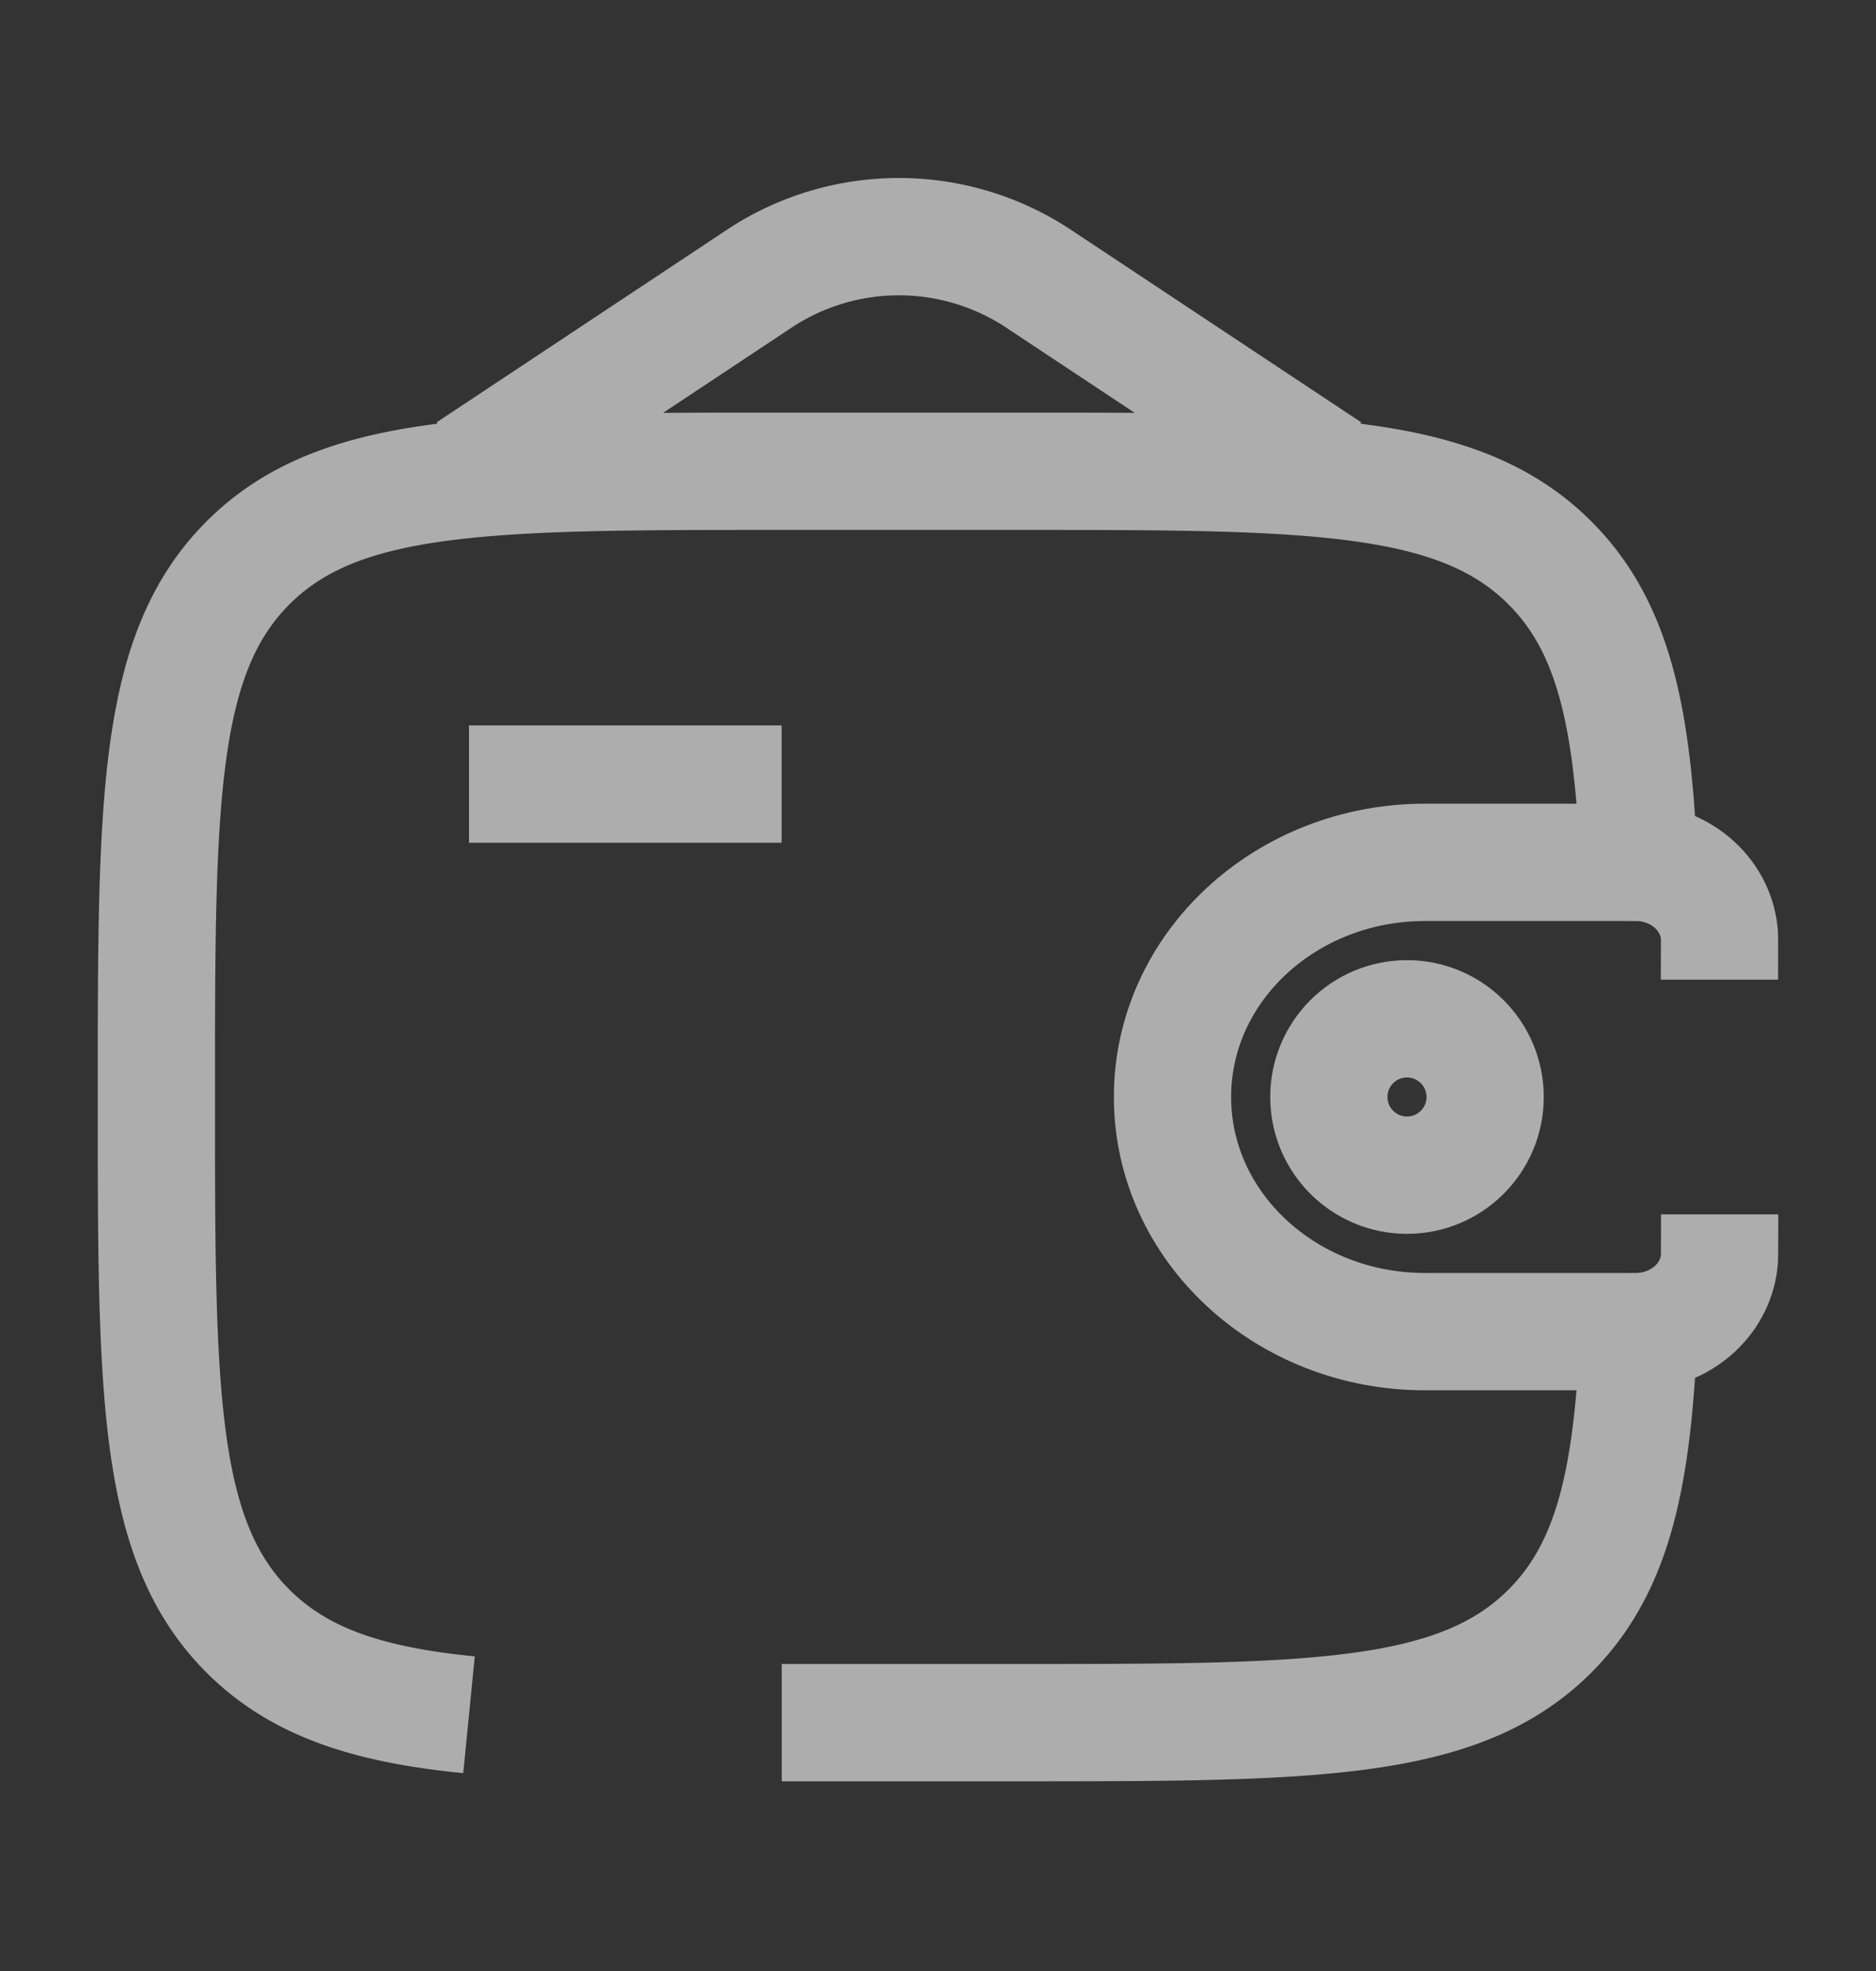
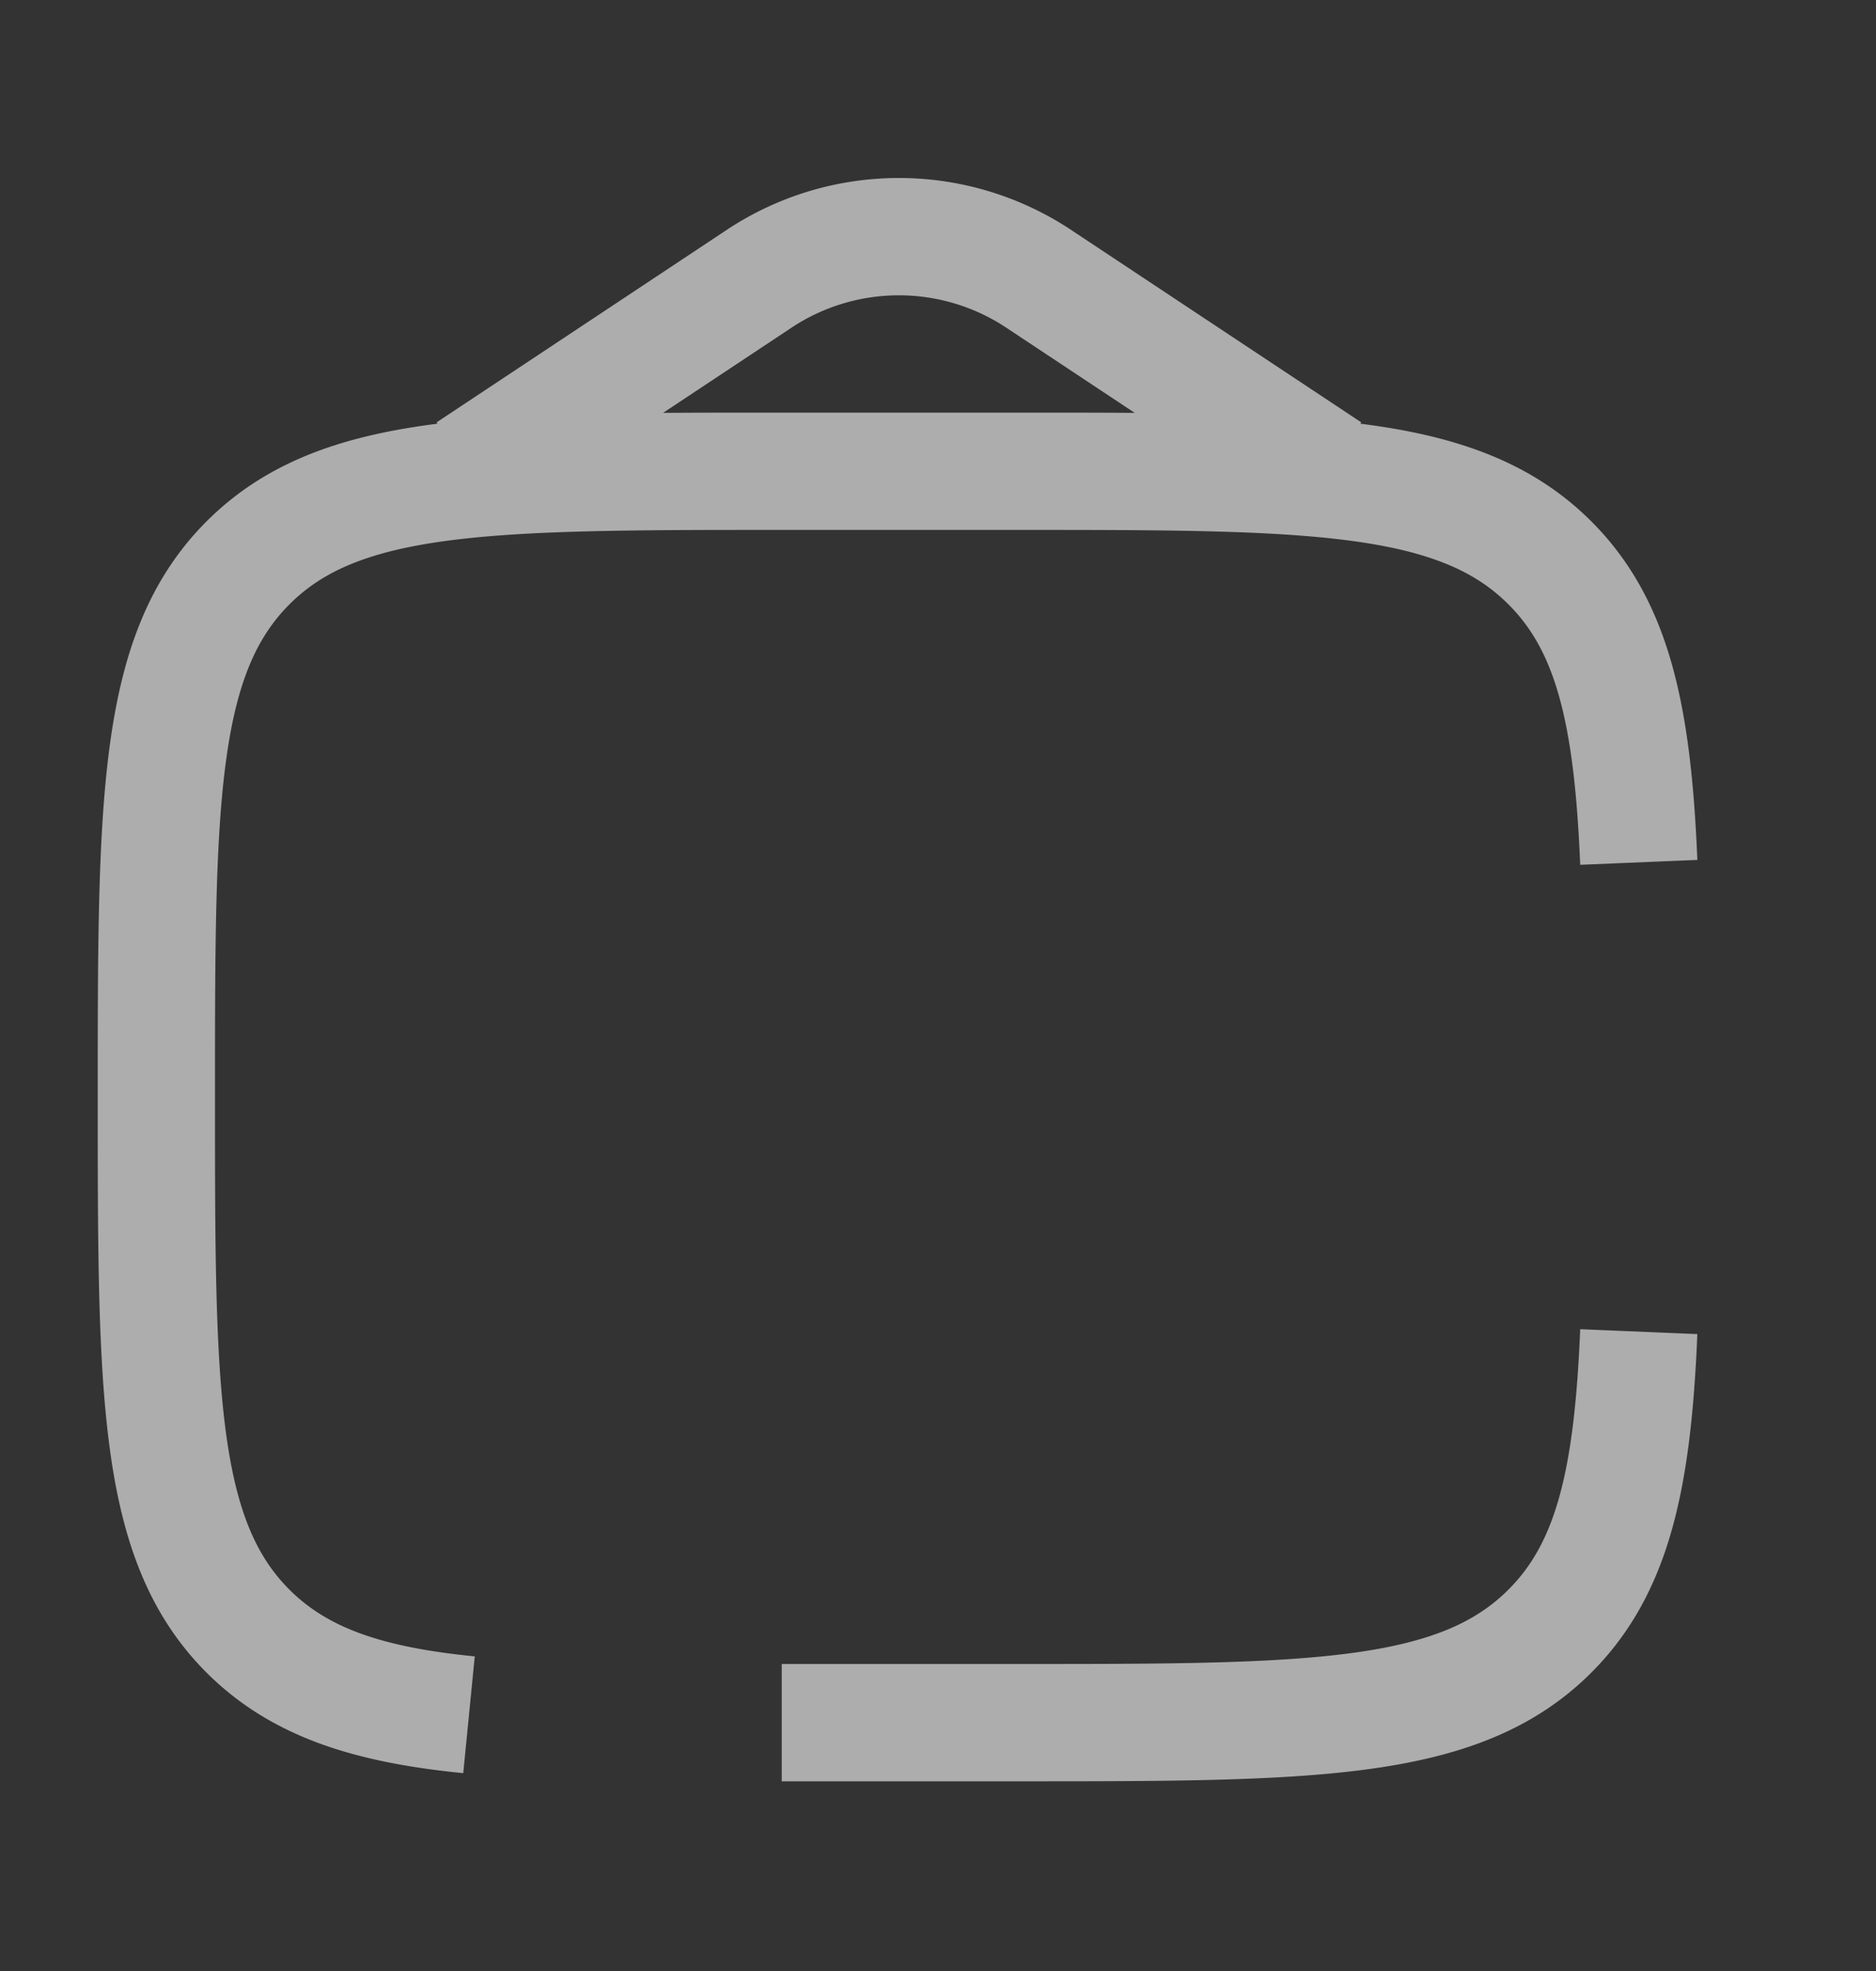
<svg xmlns="http://www.w3.org/2000/svg" width="20" height="21" fill="none">
  <rect width="100%" height="100%" fill="#333333" stroke="none" />
  <g stroke="#fff" stroke-width="1.25" opacity=".6">
-     <path d="M5 8.354h3.333m9.998 2.084c0-.065.002-.444 0-.472-.029-.417-.387-.75-.836-.777l-.134-.001h-2.169c-1.487 0-2.692 1.119-2.692 2.5 0 1.38 1.205 2.5 2.692 2.5h2.17c.069 0 .103 0 .133-.002.449-.027.807-.36.836-.777.002-.027.002-.407.002-.471" />
-     <circle cx="15" cy="11.688" r=".833" />
    <path d="M8.334 18.354h2.5c3.142 0 4.714 0 5.69-.976.674-.674.882-1.63.947-3.19m0-5c-.065-1.56-.273-2.517-.947-3.19-.976-.977-2.548-.977-5.69-.977h-2.5c-3.143 0-4.714 0-5.69.976-.977.977-.977 2.548-.977 5.69 0 3.143 0 4.715.976 5.691.545.544 1.274.785 2.357.892M5 5.021l3.113-2.064a2.698 2.698 0 0 1 2.94 0l3.114 2.064" />
  </g>
</svg>